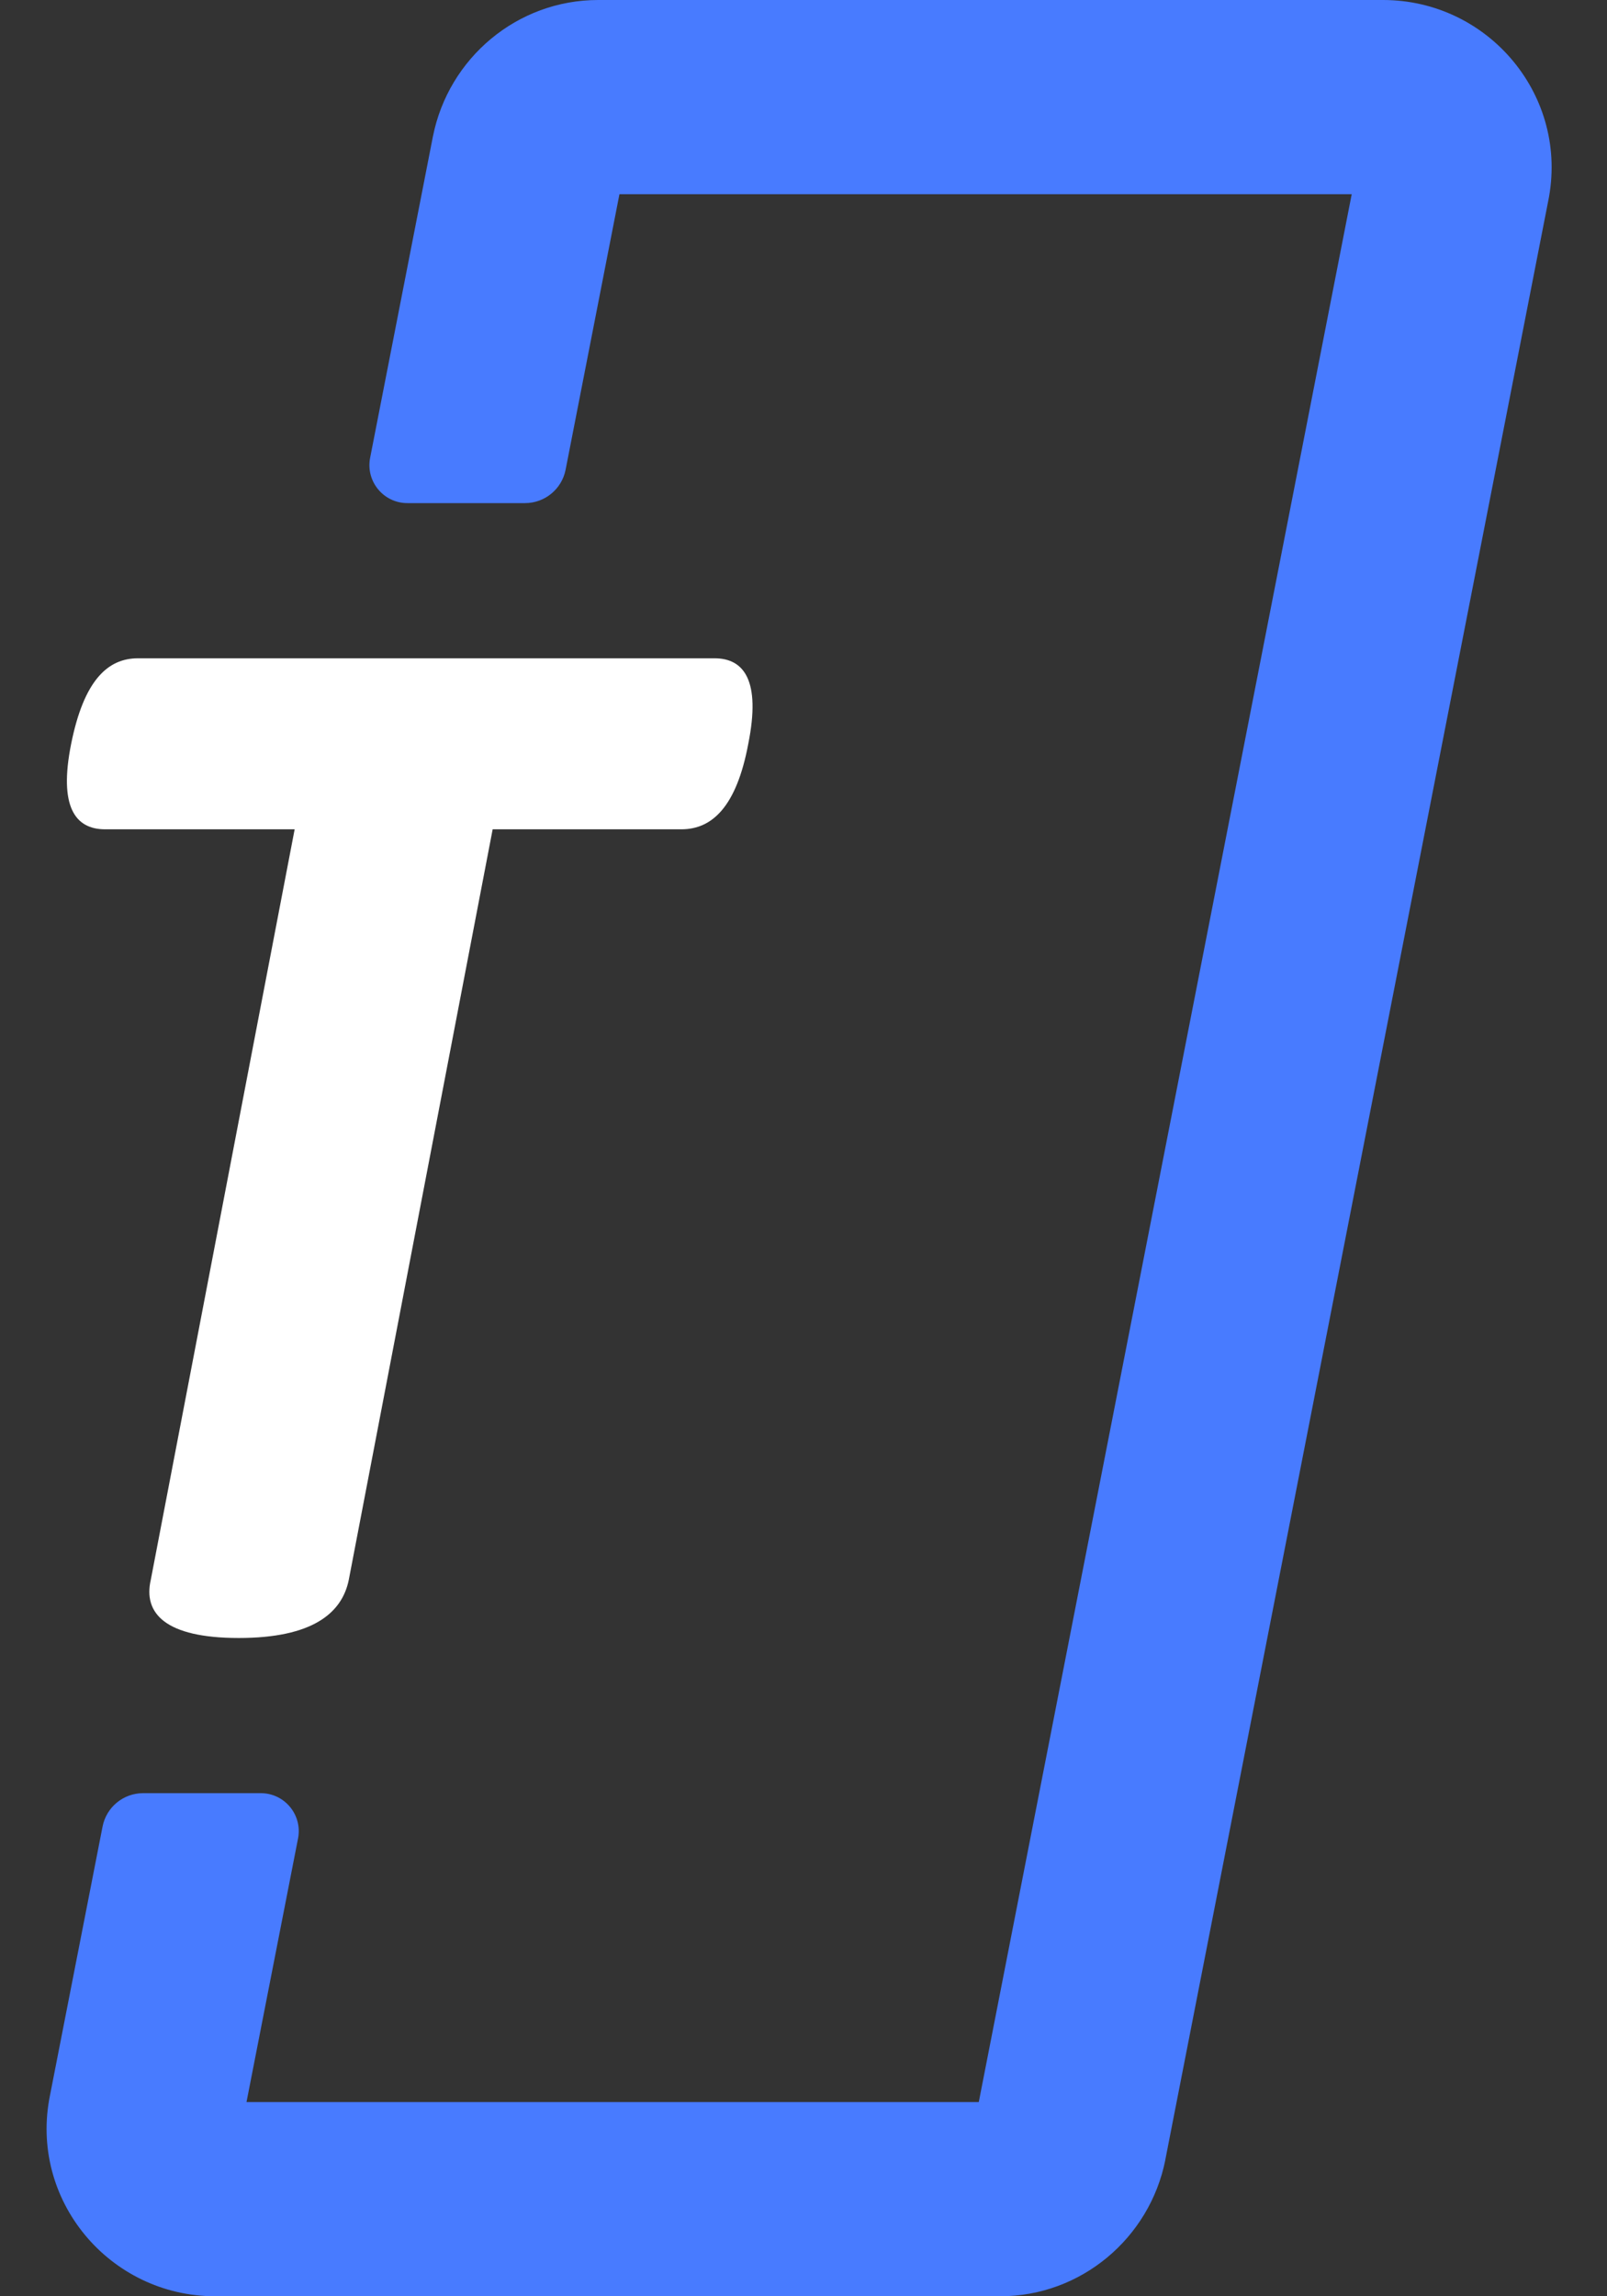
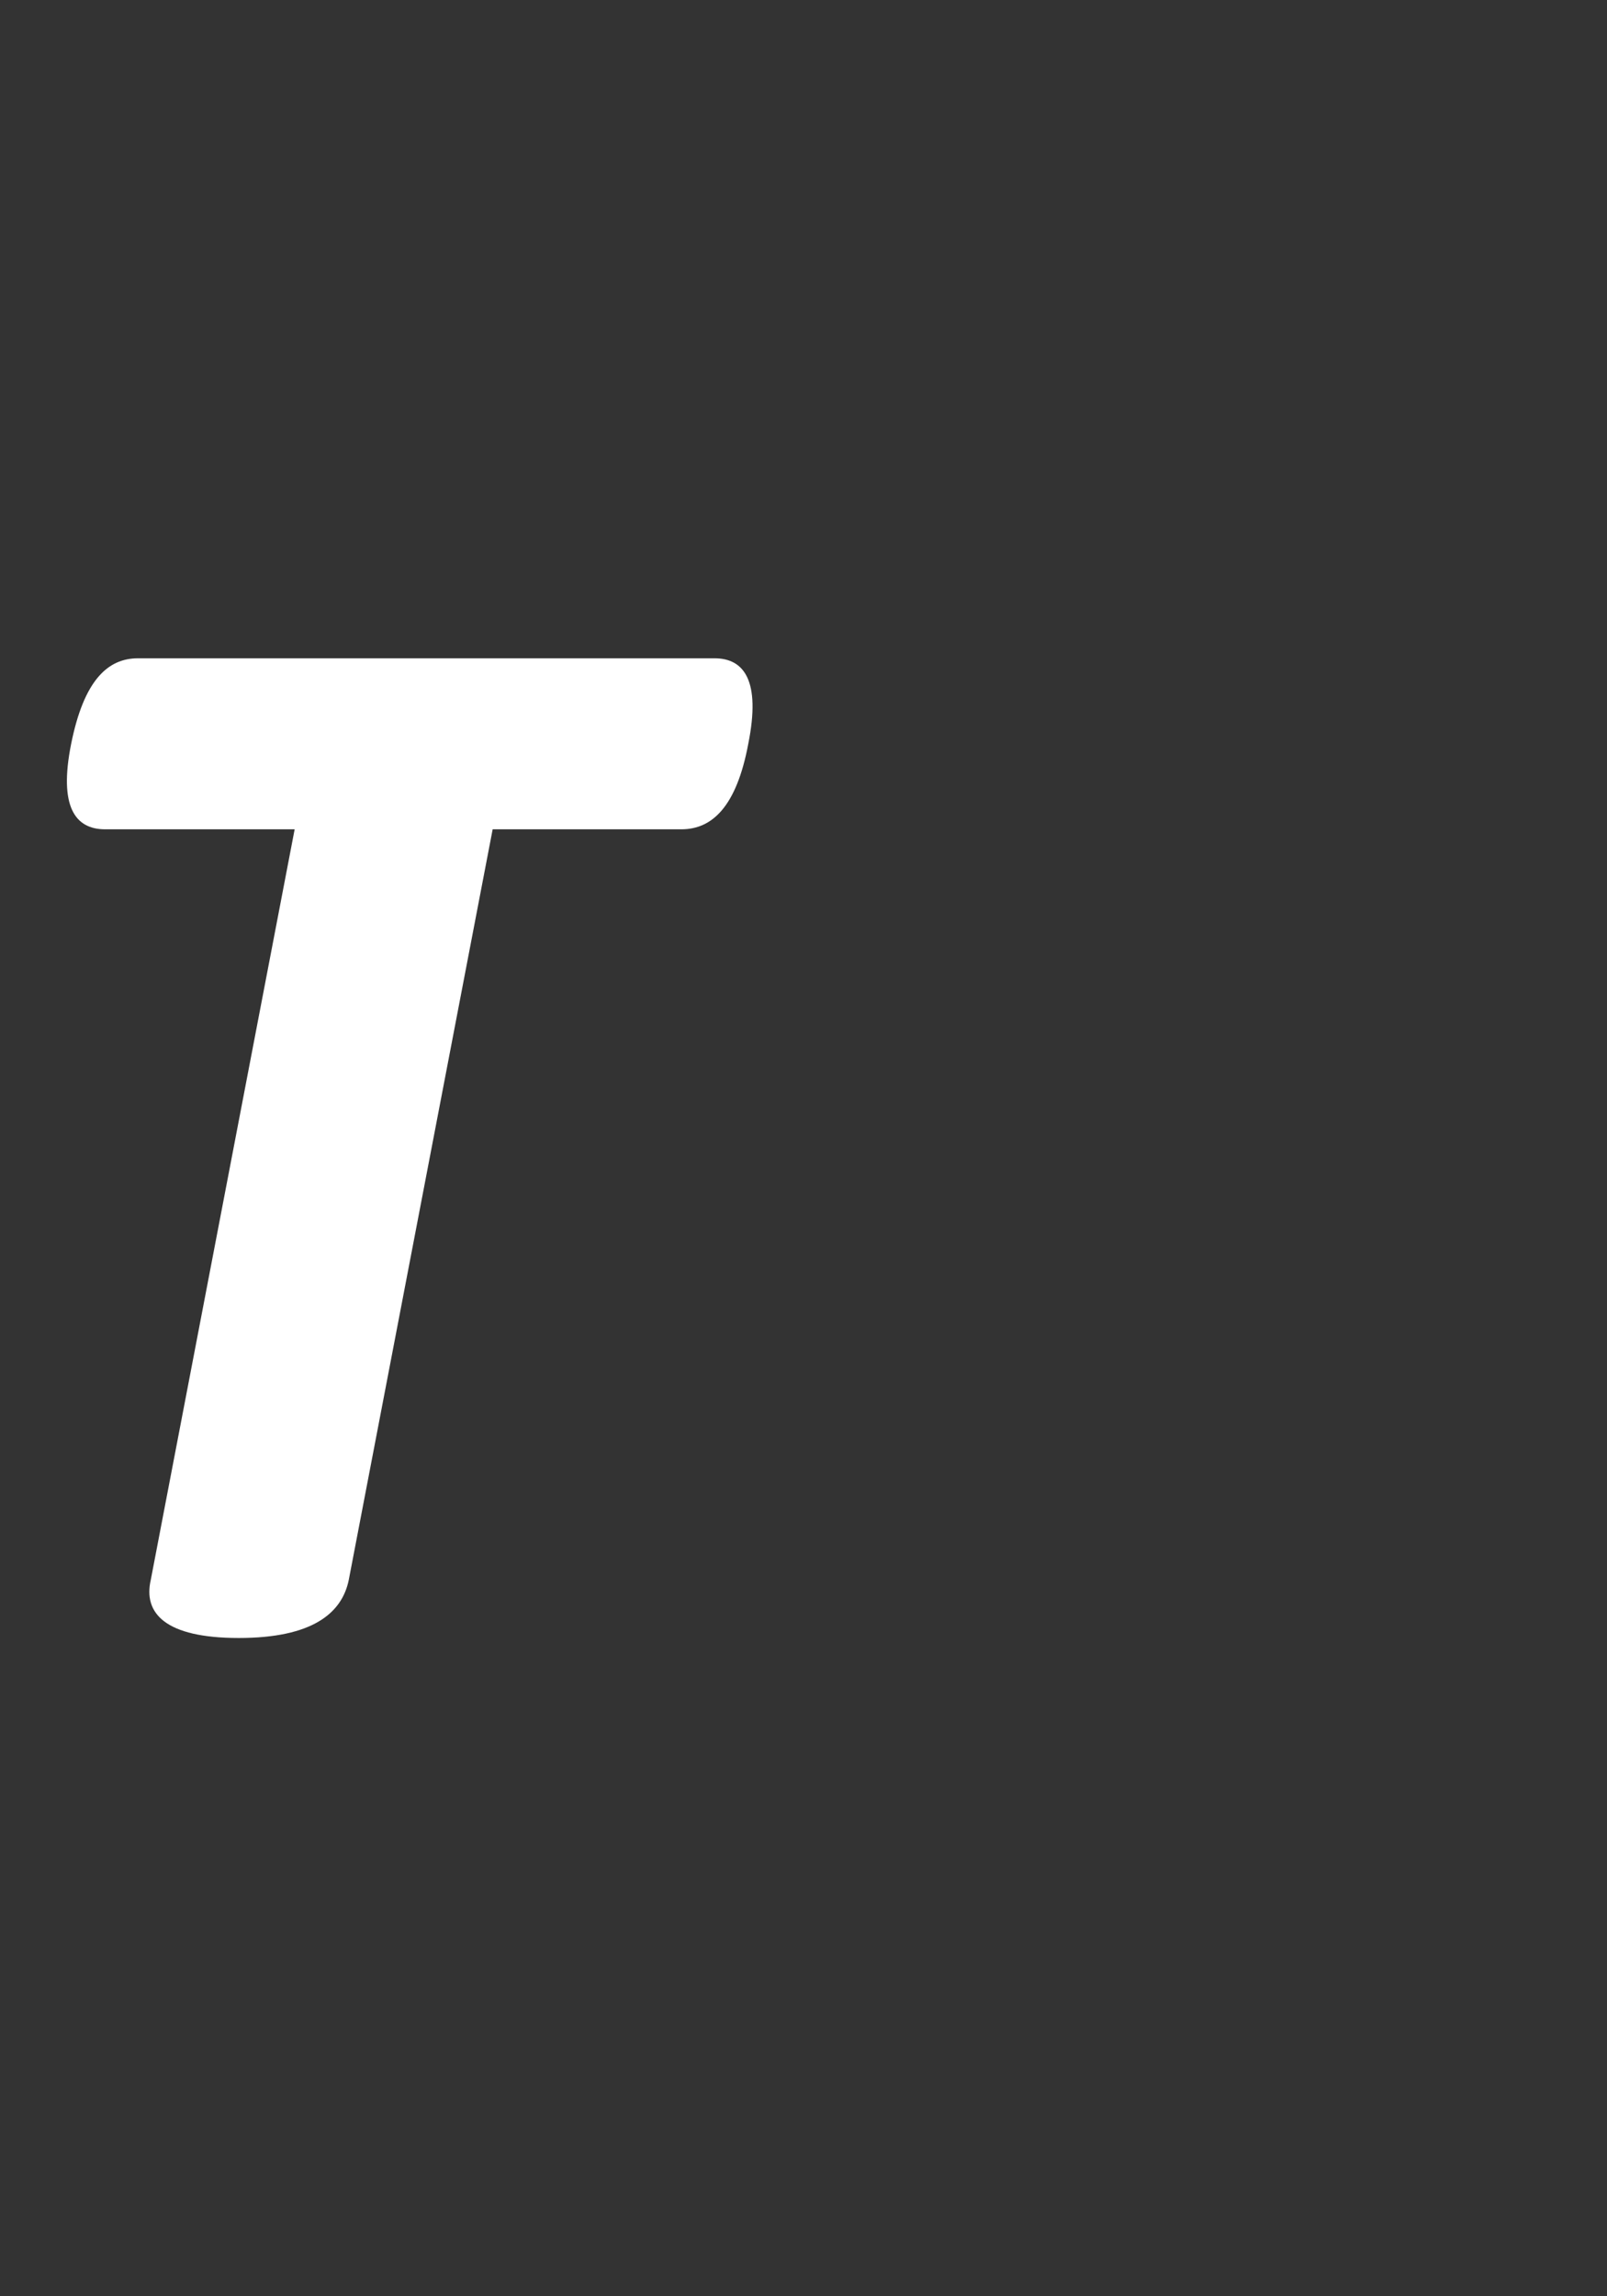
<svg xmlns="http://www.w3.org/2000/svg" width="28" height="40" viewBox="0 0 28 40" fill="none">
  <rect x="0" y="0" width="28" height="40" fill="#333333" stroke="none" />
-   <path d="M9.148 8.764C9.492 8.764 9.789 8.52 9.855 8.182L10.793 3.383H23.552L17.054 36.617H4.295L5.193 32.025C5.273 31.616 4.96 31.236 4.543 31.236H2.494C2.149 31.236 1.853 31.48 1.787 31.818L0.873 36.49C0.496 38.319 1.908 40 3.751 40H17.426C18.838 40 20.032 38.986 20.304 37.627L20.304 37.623L26.974 3.51C27.351 1.68 25.94 0 24.097 0H10.422C9.009 0 7.816 1.013 7.544 2.373L7.543 2.377L6.449 7.975C6.369 8.384 6.682 8.764 7.098 8.764H9.148Z" fill="#487BFF" />
  <path d="M12.448 11.467C12.964 11.467 13.259 11.854 13.038 12.956C12.832 14.058 12.404 14.446 11.873 14.446L8.584 14.446L6.077 27.521C5.959 28.101 5.443 28.533 4.16 28.533C2.877 28.533 2.494 28.101 2.627 27.521L5.134 14.446H1.83C1.314 14.446 1.019 14.058 1.24 12.956C1.462 11.854 1.874 11.467 2.405 11.467L12.448 11.467Z" fill="white" />
</svg>